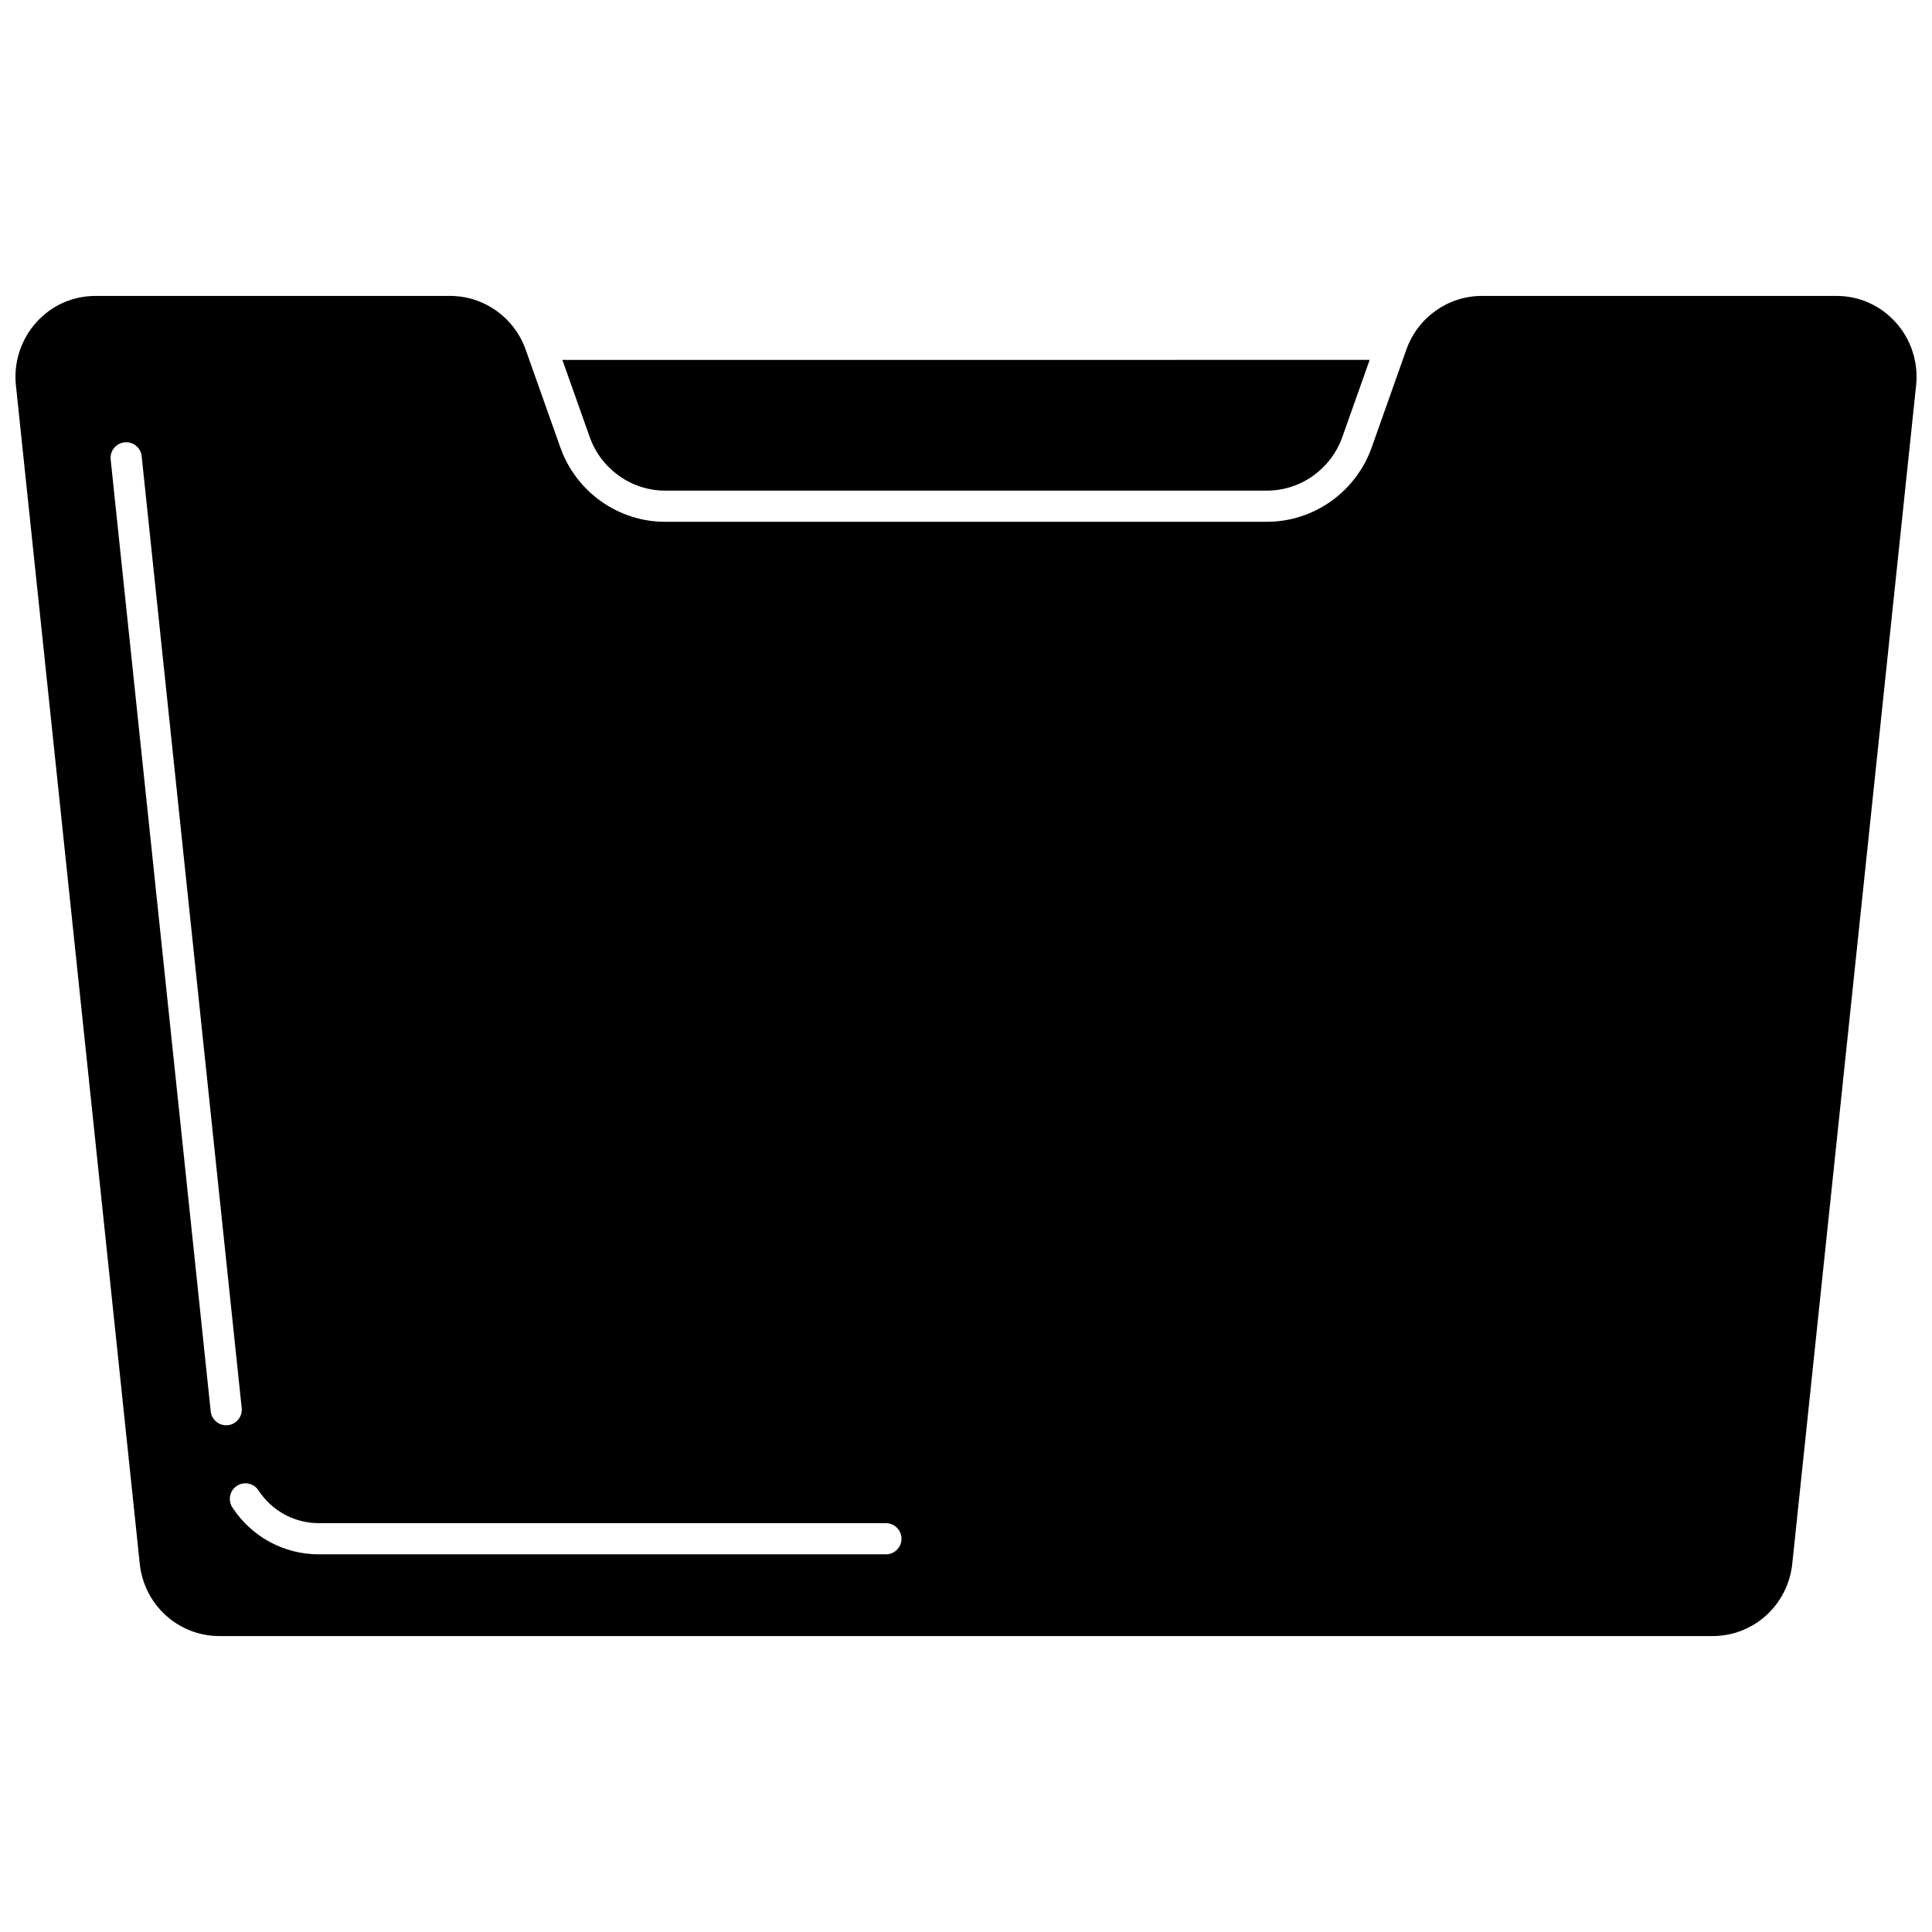
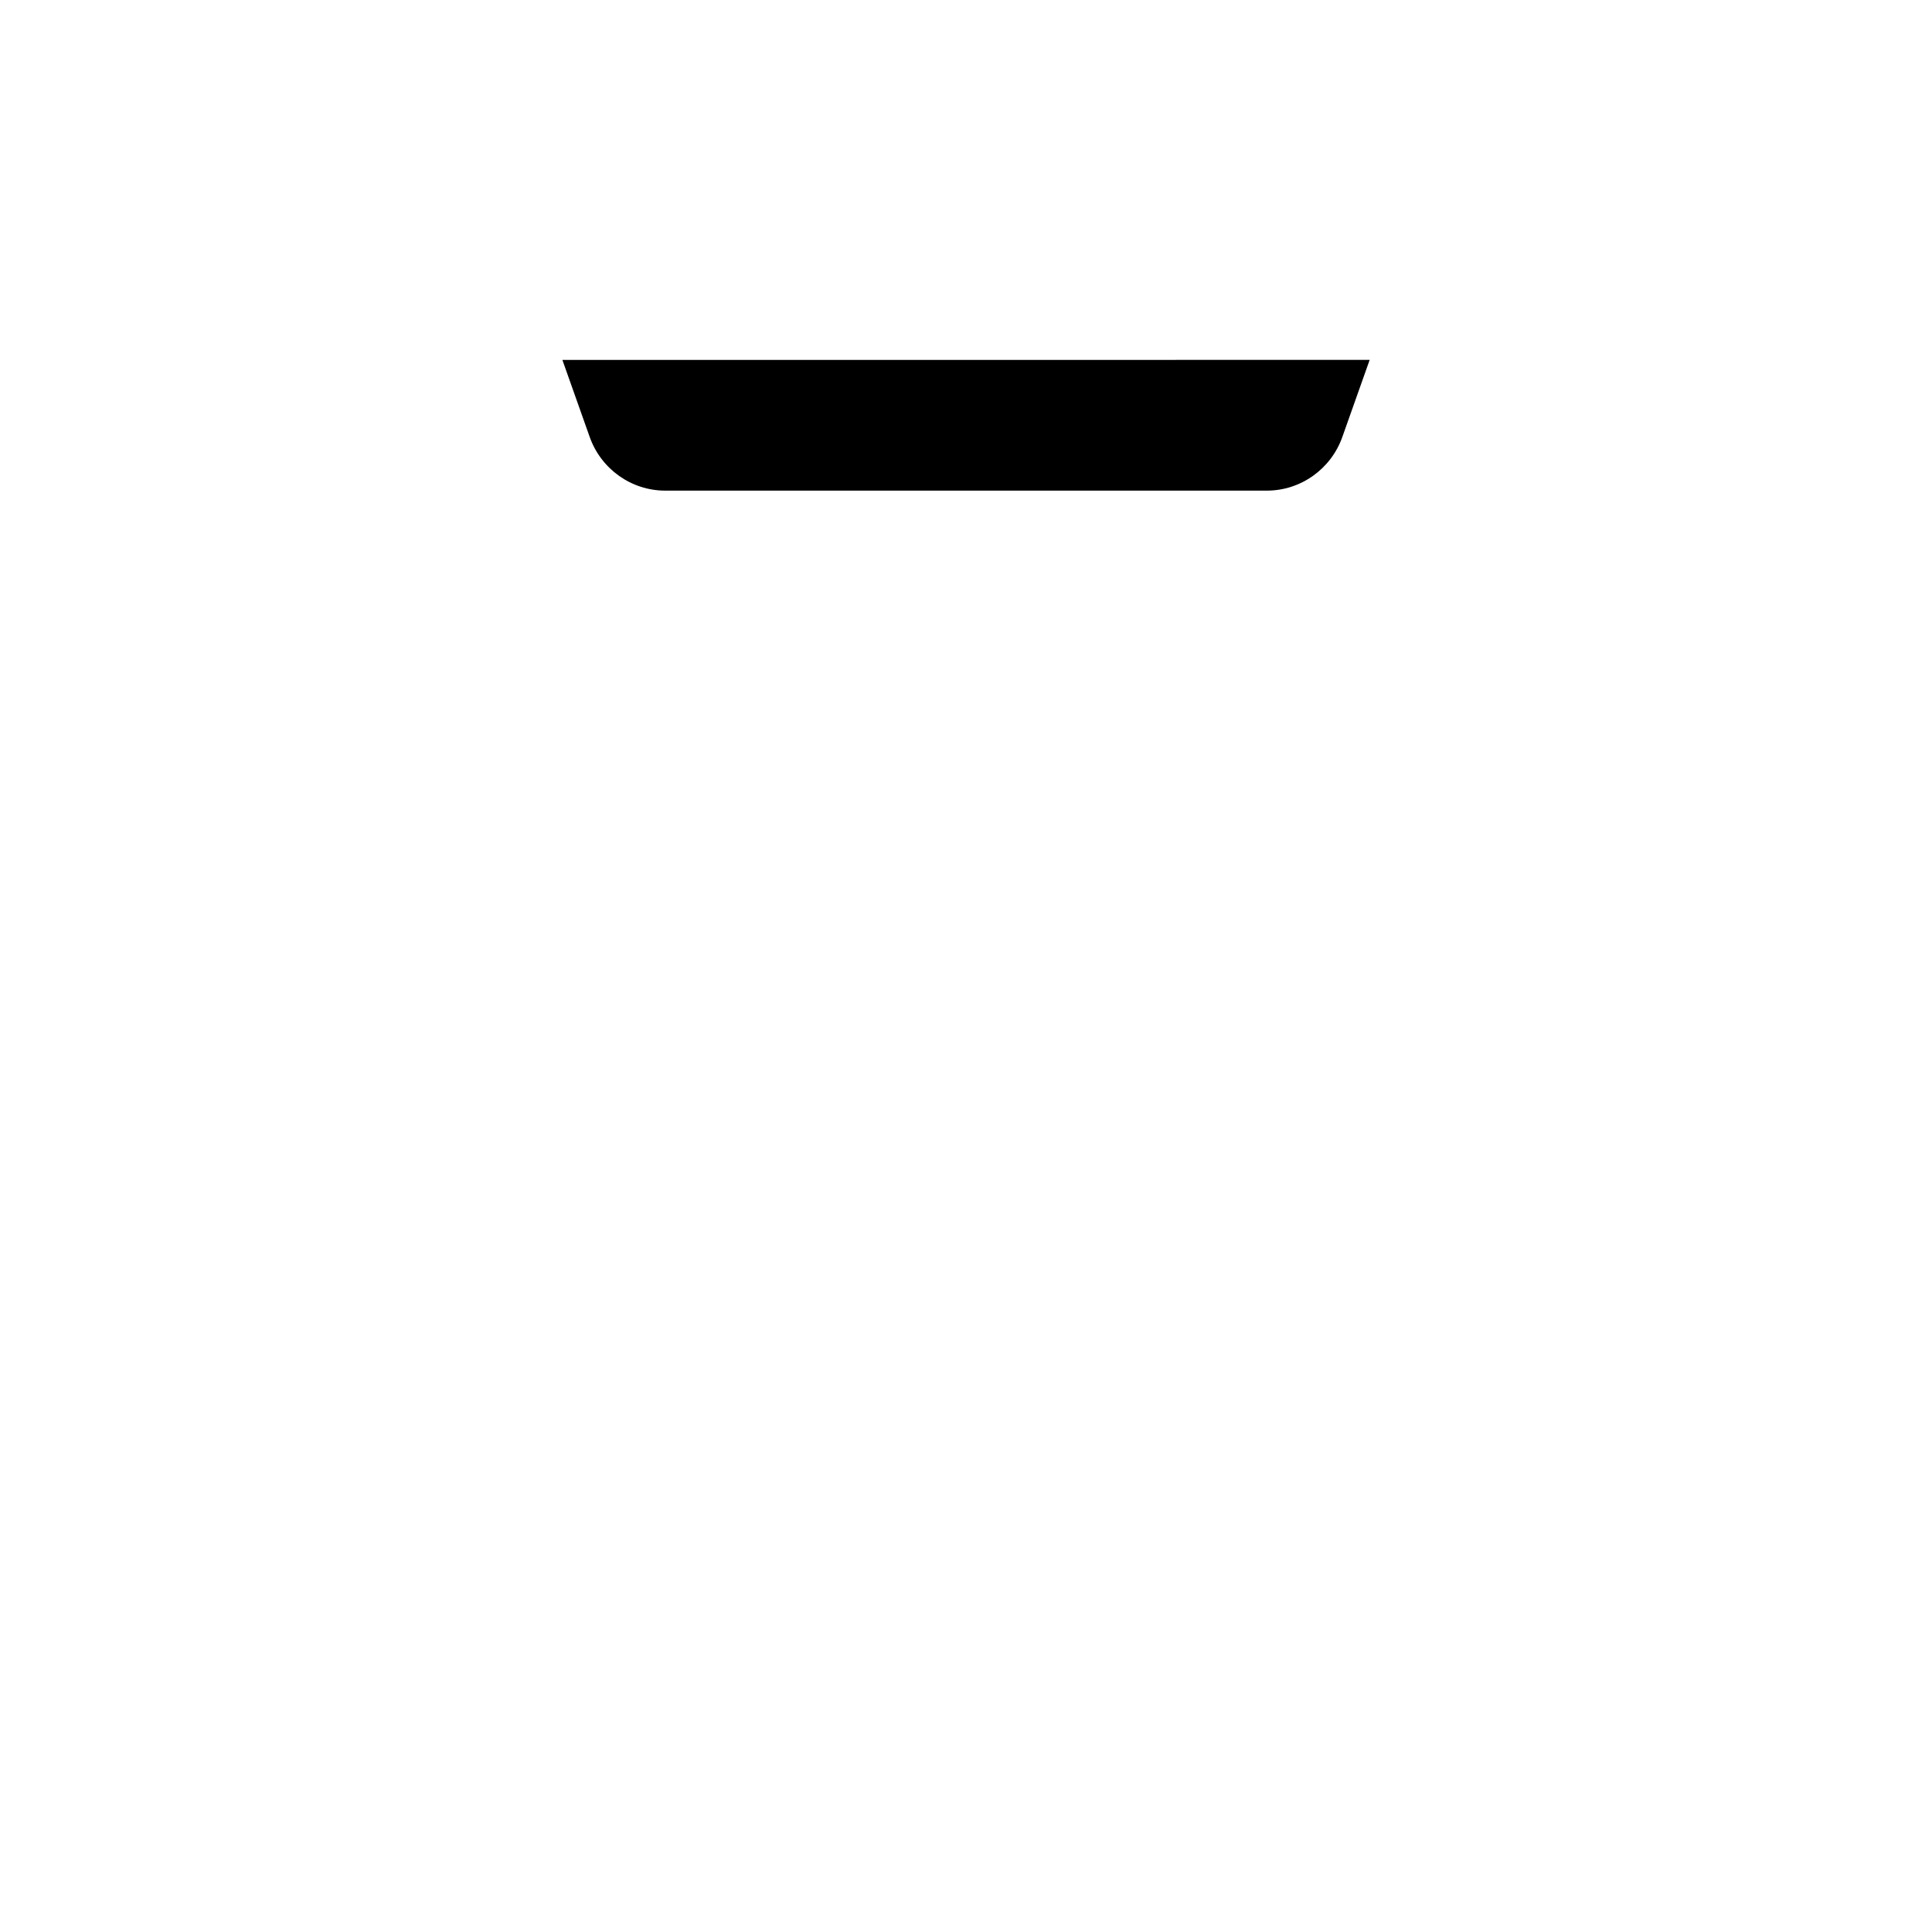
<svg xmlns="http://www.w3.org/2000/svg" width="800px" height="800px" version="1.1" viewBox="144 144 512 512">
  <defs>
    <clipPath id="a">
-       <path d="m148.09 222h503.81v356h-503.81z" />
-     </clipPath>
+       </clipPath>
  </defs>
  <g clip-path="url(#a)">
    <path d="m646.39 229.44c-4.074-4.523-9.652-7.016-15.711-7.016h-93.984c-8.945 0-16.977 5.707-19.988 14.207l-9.195 25.945c-4.18 11.785-15.34 19.703-27.773 19.703l-159.47 0.004c-12.434 0-23.594-7.918-27.773-19.703l-9.195-25.945c-3.016-8.5-11.047-14.211-19.988-14.211h-93.988c-6.059 0-11.637 2.492-15.711 7.016-4.066 4.519-6.035 10.59-5.398 16.66l32.824 312.31c1.148 10.926 10.223 19.164 21.109 19.164h395.71c10.887 0 19.961-8.238 21.109-19.16l32.824-312.31c0.637-6.07-1.328-12.145-5.398-16.664zm-442.45 292.27c-2.086 0-3.879-1.578-4.102-3.699l-26.512-252.25c-0.238-2.269 1.406-4.301 3.676-4.539 2.266-0.238 4.301 1.406 4.539 3.676l26.512 252.25c0.238 2.269-1.406 4.301-3.676 4.539-0.148 0.016-0.293 0.023-0.438 0.023zm174.84 34.203h-150.3c-9.25 0-17.812-4.644-22.898-12.43-1.25-1.91-0.711-4.469 1.195-5.715 1.91-1.25 4.469-0.711 5.715 1.195 3.559 5.441 9.531 8.688 15.984 8.688h150.3c2.281 0 4.129 1.848 4.129 4.129 0.004 2.281-1.844 4.133-4.125 4.133z" />
  </g>
  <path d="m320.27 274.02h159.47c8.945 0 16.977-5.707 19.988-14.207l7.246-20.438-213.94 0.004 7.246 20.438c3.012 8.496 11.043 14.203 19.988 14.203z" />
</svg>